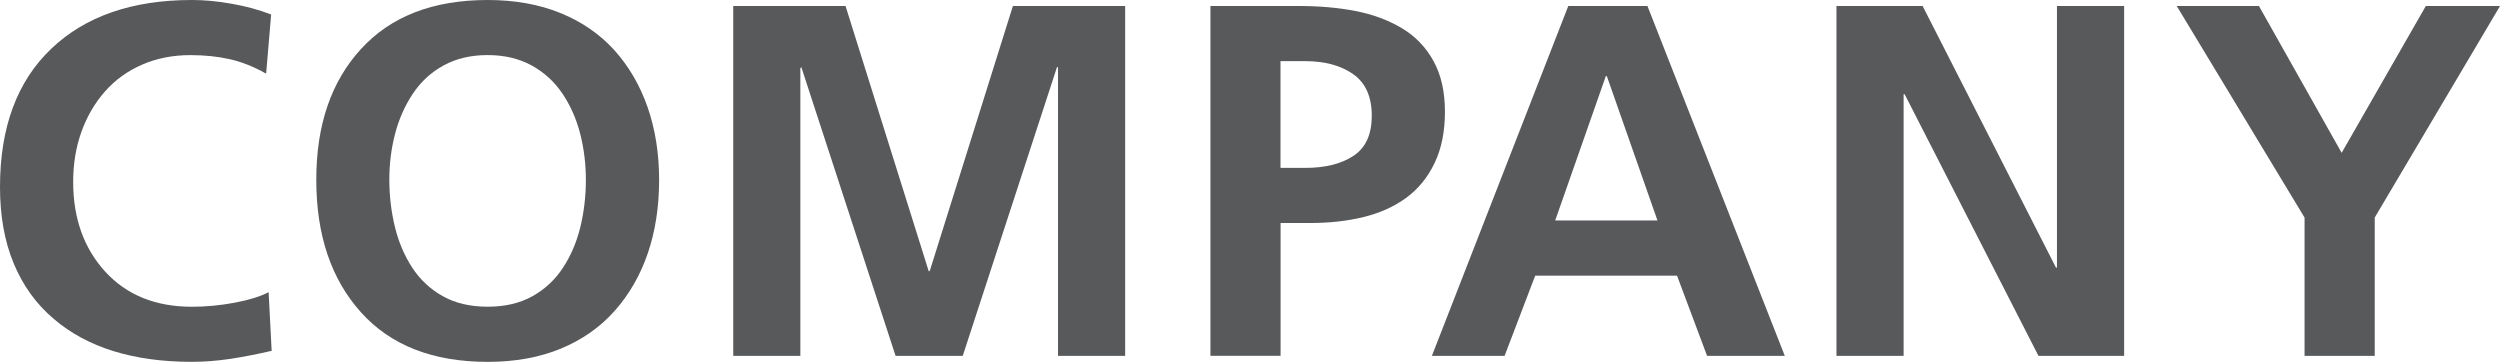
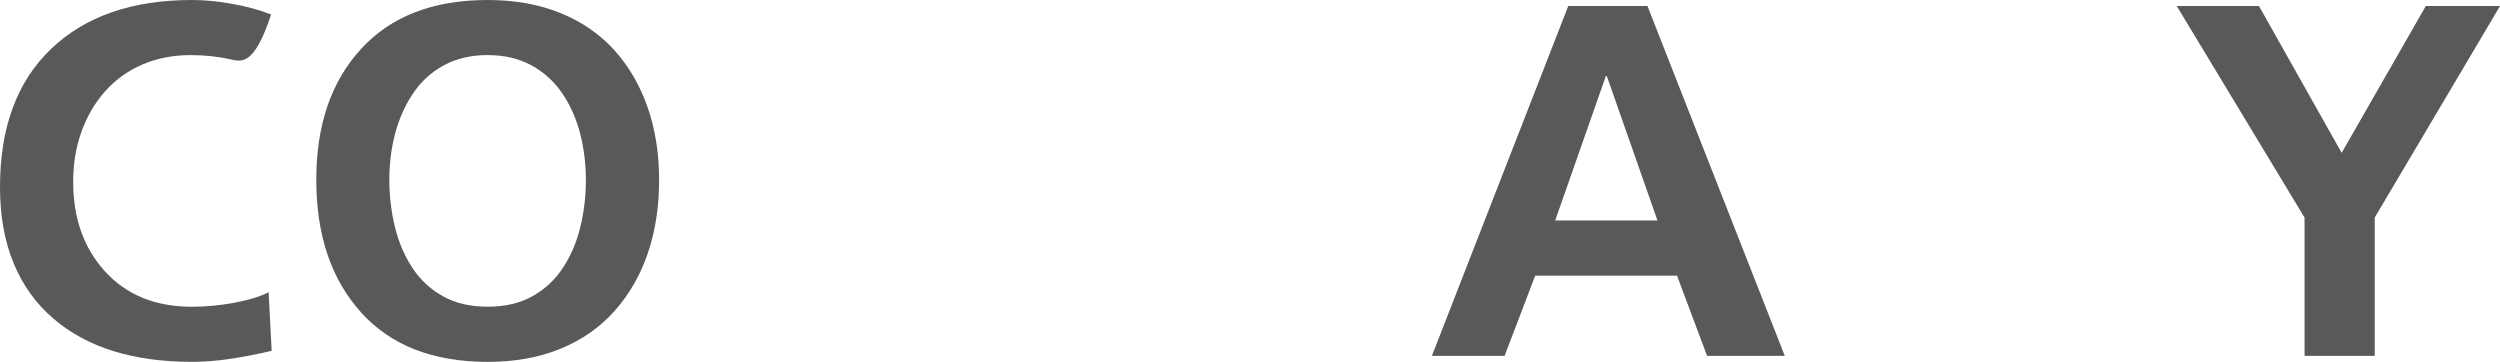
<svg xmlns="http://www.w3.org/2000/svg" version="1.1" x="0px" y="0px" width="68.395px" height="9.899px" viewBox="0 0 68.395 9.899" style="enable-background:new 0 0 68.395 9.899;" xml:space="preserve">
  <style type="text/css">
	.st0{fill:#58595B;}
</style>
  <defs>
</defs>
  <g>
-     <path class="st0" d="M7.432,9.598C7.039,9.689,6.662,9.763,6.3,9.818C5.939,9.872,5.589,9.899,5.251,9.899   c-1.609,0-2.87-0.393-3.784-1.178c-0.475-0.403-0.839-0.905-1.09-1.509C0.125,6.608,0,5.91,0,5.114   c0-1.627,0.466-2.887,1.398-3.777C2.331,0.445,3.615,0,5.251,0c0.338,0,0.702,0.033,1.09,0.103C6.73,0.171,7.089,0.269,7.418,0.397   L7.281,2.015C6.943,1.823,6.609,1.691,6.28,1.618c-0.329-0.074-0.686-0.11-1.07-0.11c-0.484,0-0.925,0.087-1.323,0.261   C3.489,1.942,3.151,2.186,2.872,2.502S2.379,3.186,2.228,3.605C2.077,4.026,2.002,4.484,2.002,4.977   c0,0.996,0.292,1.814,0.877,2.455c0.585,0.639,1.376,0.96,2.372,0.96c0.384,0,0.772-0.037,1.166-0.11   C6.81,8.208,7.12,8.113,7.349,7.993L7.432,9.598z" />
+     <path class="st0" d="M7.432,9.598C7.039,9.689,6.662,9.763,6.3,9.818C5.939,9.872,5.589,9.899,5.251,9.899   c-1.609,0-2.87-0.393-3.784-1.178c-0.475-0.403-0.839-0.905-1.09-1.509C0.125,6.608,0,5.91,0,5.114   c0-1.627,0.466-2.887,1.398-3.777C2.331,0.445,3.615,0,5.251,0c0.338,0,0.702,0.033,1.09,0.103C6.73,0.171,7.089,0.269,7.418,0.397   C6.943,1.823,6.609,1.691,6.28,1.618c-0.329-0.074-0.686-0.11-1.07-0.11c-0.484,0-0.925,0.087-1.323,0.261   C3.489,1.942,3.151,2.186,2.872,2.502S2.379,3.186,2.228,3.605C2.077,4.026,2.002,4.484,2.002,4.977   c0,0.996,0.292,1.814,0.877,2.455c0.585,0.639,1.376,0.96,2.372,0.96c0.384,0,0.772-0.037,1.166-0.11   C6.81,8.208,7.12,8.113,7.349,7.993L7.432,9.598z" />
    <path class="st0" d="M9.879,1.337C10.697,0.445,11.851,0,13.342,0c0.74,0,1.403,0.118,1.989,0.356   c0.585,0.238,1.076,0.576,1.474,1.014c0.397,0.44,0.701,0.96,0.912,1.563c0.21,0.604,0.315,1.267,0.315,1.989   c0,0.731-0.103,1.398-0.308,2.002c-0.206,0.604-0.508,1.129-0.905,1.577c-0.398,0.449-0.889,0.793-1.474,1.036   c-0.586,0.242-1.253,0.363-2.002,0.363c-1.5,0-2.656-0.452-3.469-1.357s-1.221-2.111-1.221-3.62   C8.651,3.422,9.061,2.227,9.879,1.337z M10.805,6.211c0.1,0.412,0.258,0.781,0.472,1.11c0.215,0.329,0.494,0.59,0.837,0.782   c0.343,0.192,0.752,0.288,1.227,0.288c0.475,0,0.884-0.096,1.227-0.288c0.343-0.192,0.622-0.453,0.836-0.782   c0.215-0.329,0.373-0.699,0.473-1.11c0.1-0.412,0.151-0.841,0.151-1.289c0-0.439-0.052-0.861-0.157-1.269   c-0.105-0.406-0.268-0.772-0.487-1.097c-0.22-0.324-0.501-0.58-0.844-0.768c-0.343-0.187-0.743-0.281-1.2-0.281   c-0.458,0-0.857,0.094-1.2,0.281c-0.344,0.187-0.625,0.445-0.844,0.774c-0.22,0.329-0.382,0.695-0.487,1.097   c-0.106,0.403-0.158,0.824-0.158,1.262C10.653,5.37,10.704,5.799,10.805,6.211z" />
-     <path class="st0" d="M20.06,0.164h3.072l2.275,7.253h0.028l2.276-7.253h3.071v9.571h-1.837V1.837h-0.028l-2.578,7.898h-1.838   l-2.578-7.898l-0.027,0.028v7.87H20.06V0.164z" />
-     <path class="st0" d="M33.114,0.164h2.427c0.558,0,1.071,0.046,1.542,0.137s0.892,0.247,1.262,0.466   c0.37,0.219,0.661,0.519,0.87,0.898c0.211,0.379,0.316,0.842,0.316,1.392c0,0.539-0.094,1.005-0.281,1.398   c-0.187,0.393-0.445,0.711-0.774,0.953c-0.329,0.242-0.718,0.418-1.166,0.528c-0.447,0.11-0.937,0.165-1.467,0.165h-0.809v3.633   h-1.919V0.164z M35.033,4.593h0.673c0.548,0,0.989-0.109,1.322-0.329c0.334-0.22,0.501-0.585,0.501-1.097   c0-0.521-0.17-0.901-0.508-1.138c-0.338-0.238-0.777-0.356-1.316-0.356h-0.673V4.593z" />
    <path class="st0" d="M42.905,0.164h2.166l3.757,9.571h-2.126L45.88,7.541H42l-0.837,2.194h-1.989L42.905,0.164z M43.96,2.083   h-0.028l-1.385,3.949h2.798L43.96,2.083z" />
-     <path class="st0" d="M50.241,0.164h2.358l3.648,7.157h0.027V0.164h1.838v9.571h-2.344l-3.661-7.157h-0.028v7.157h-1.837V0.164z" />
    <path class="st0" d="M63.047,5.951l-3.496-5.787h2.249l2.263,4.017l2.303-4.017h2.03l-3.428,5.787v3.784h-1.92V5.951z" />
  </g>
</svg>